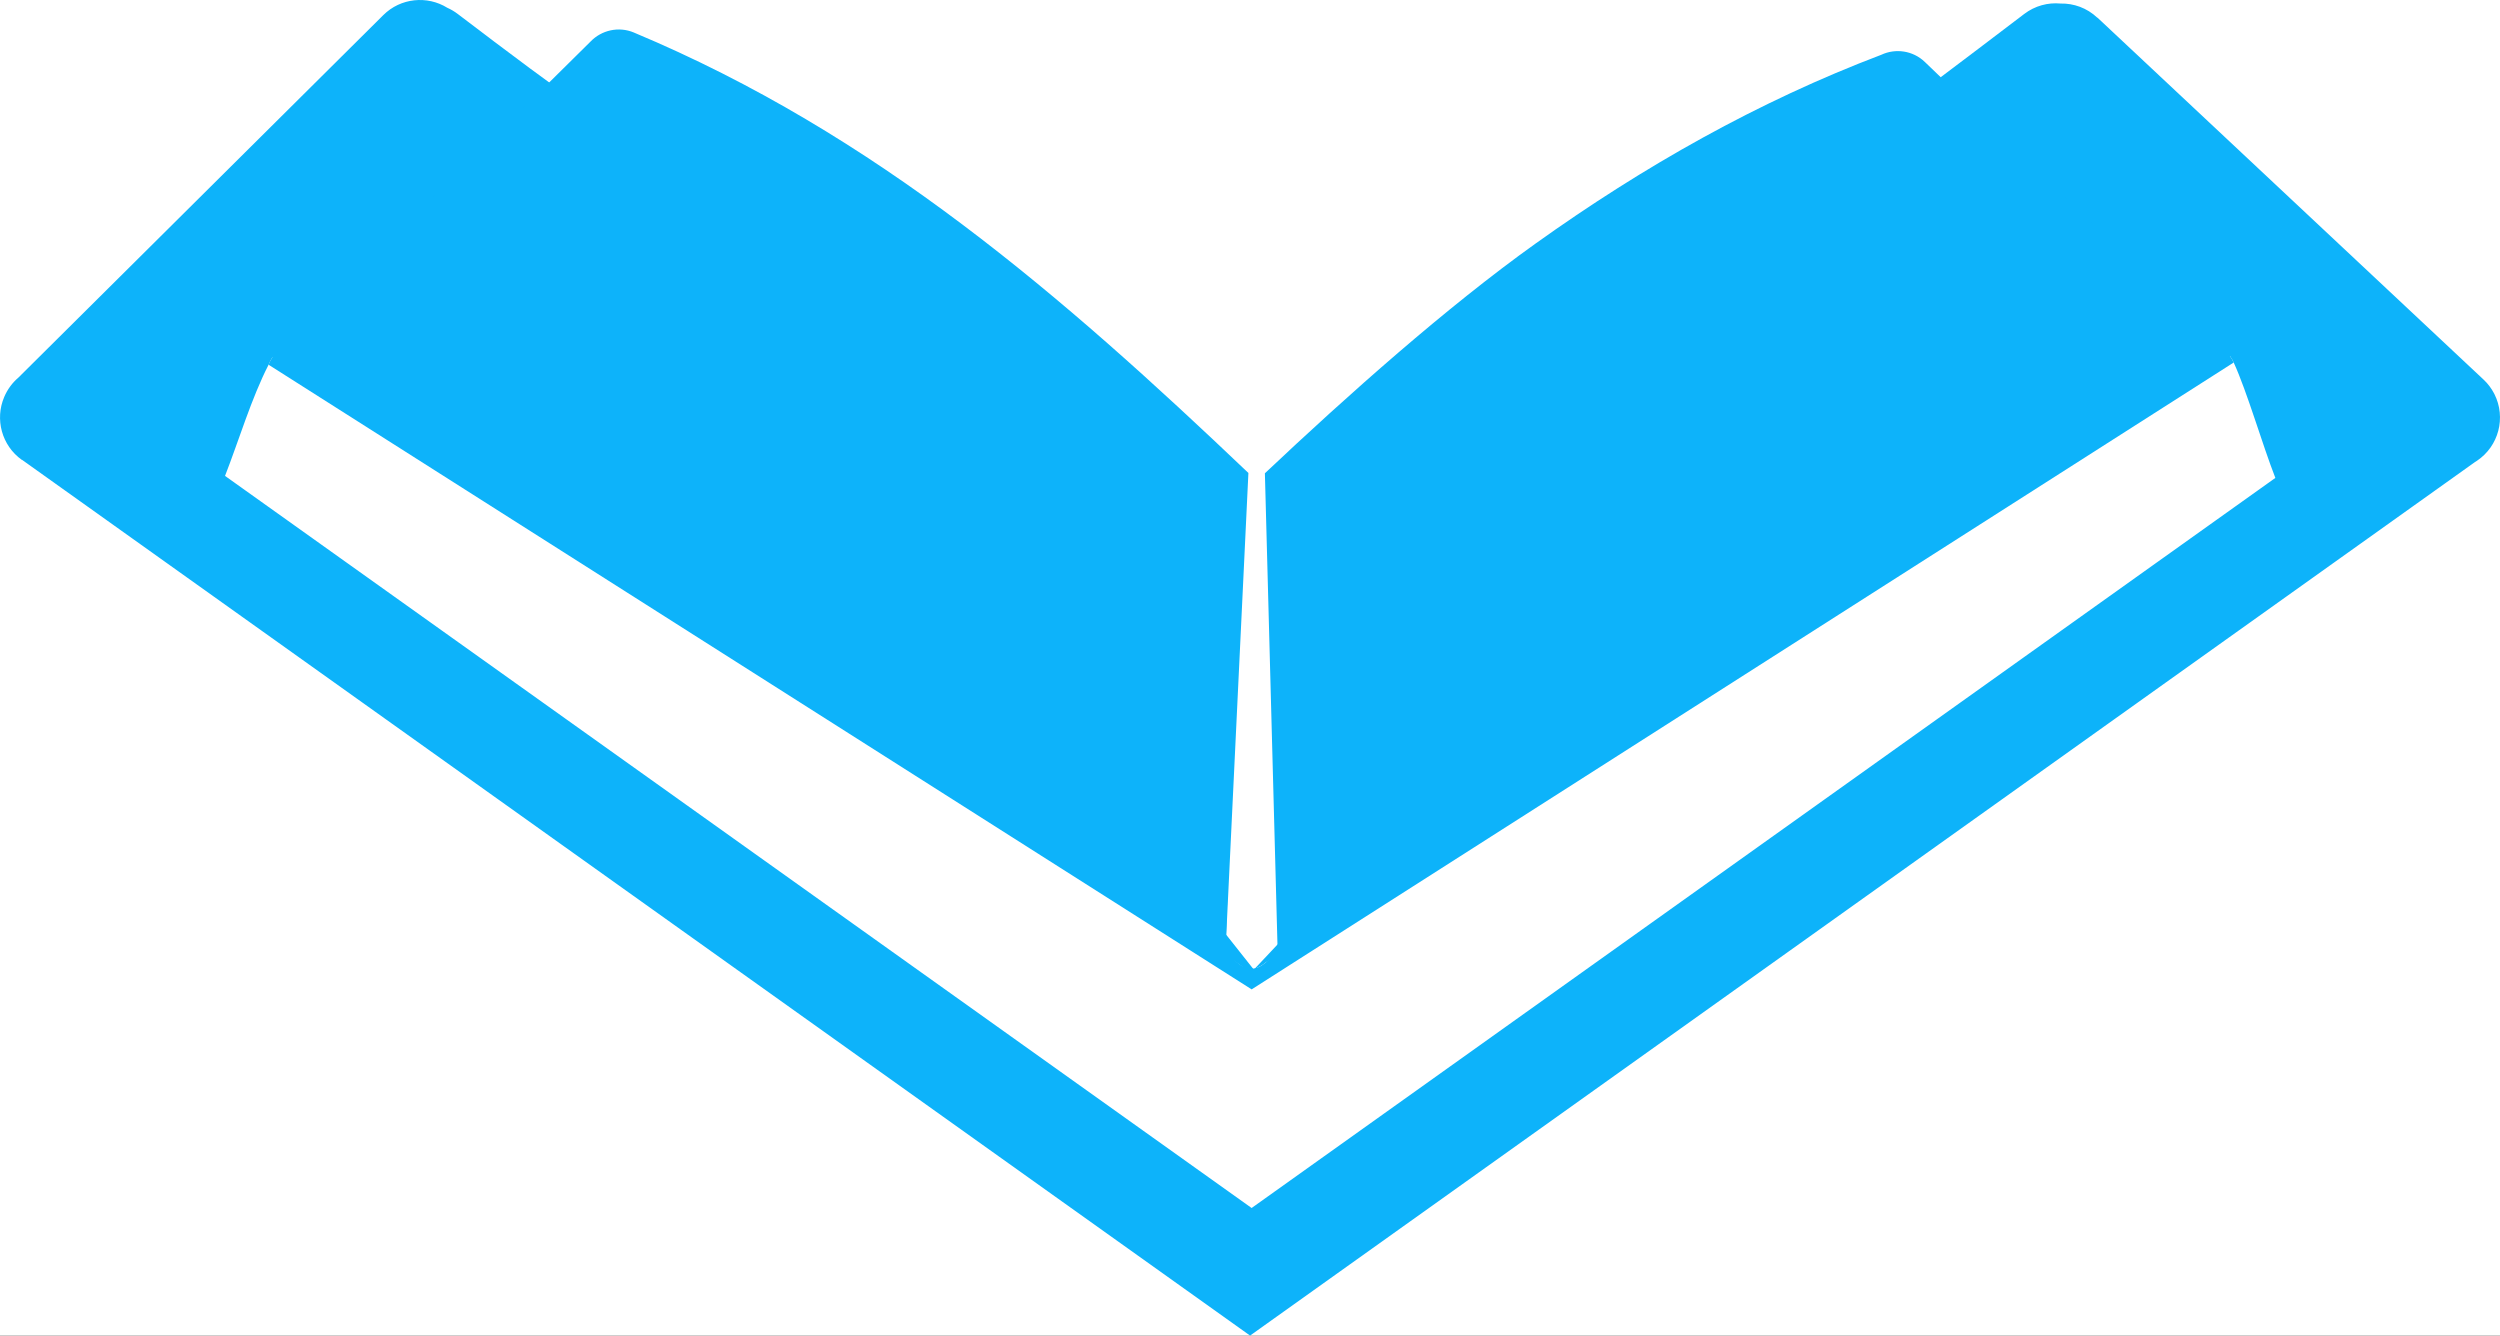
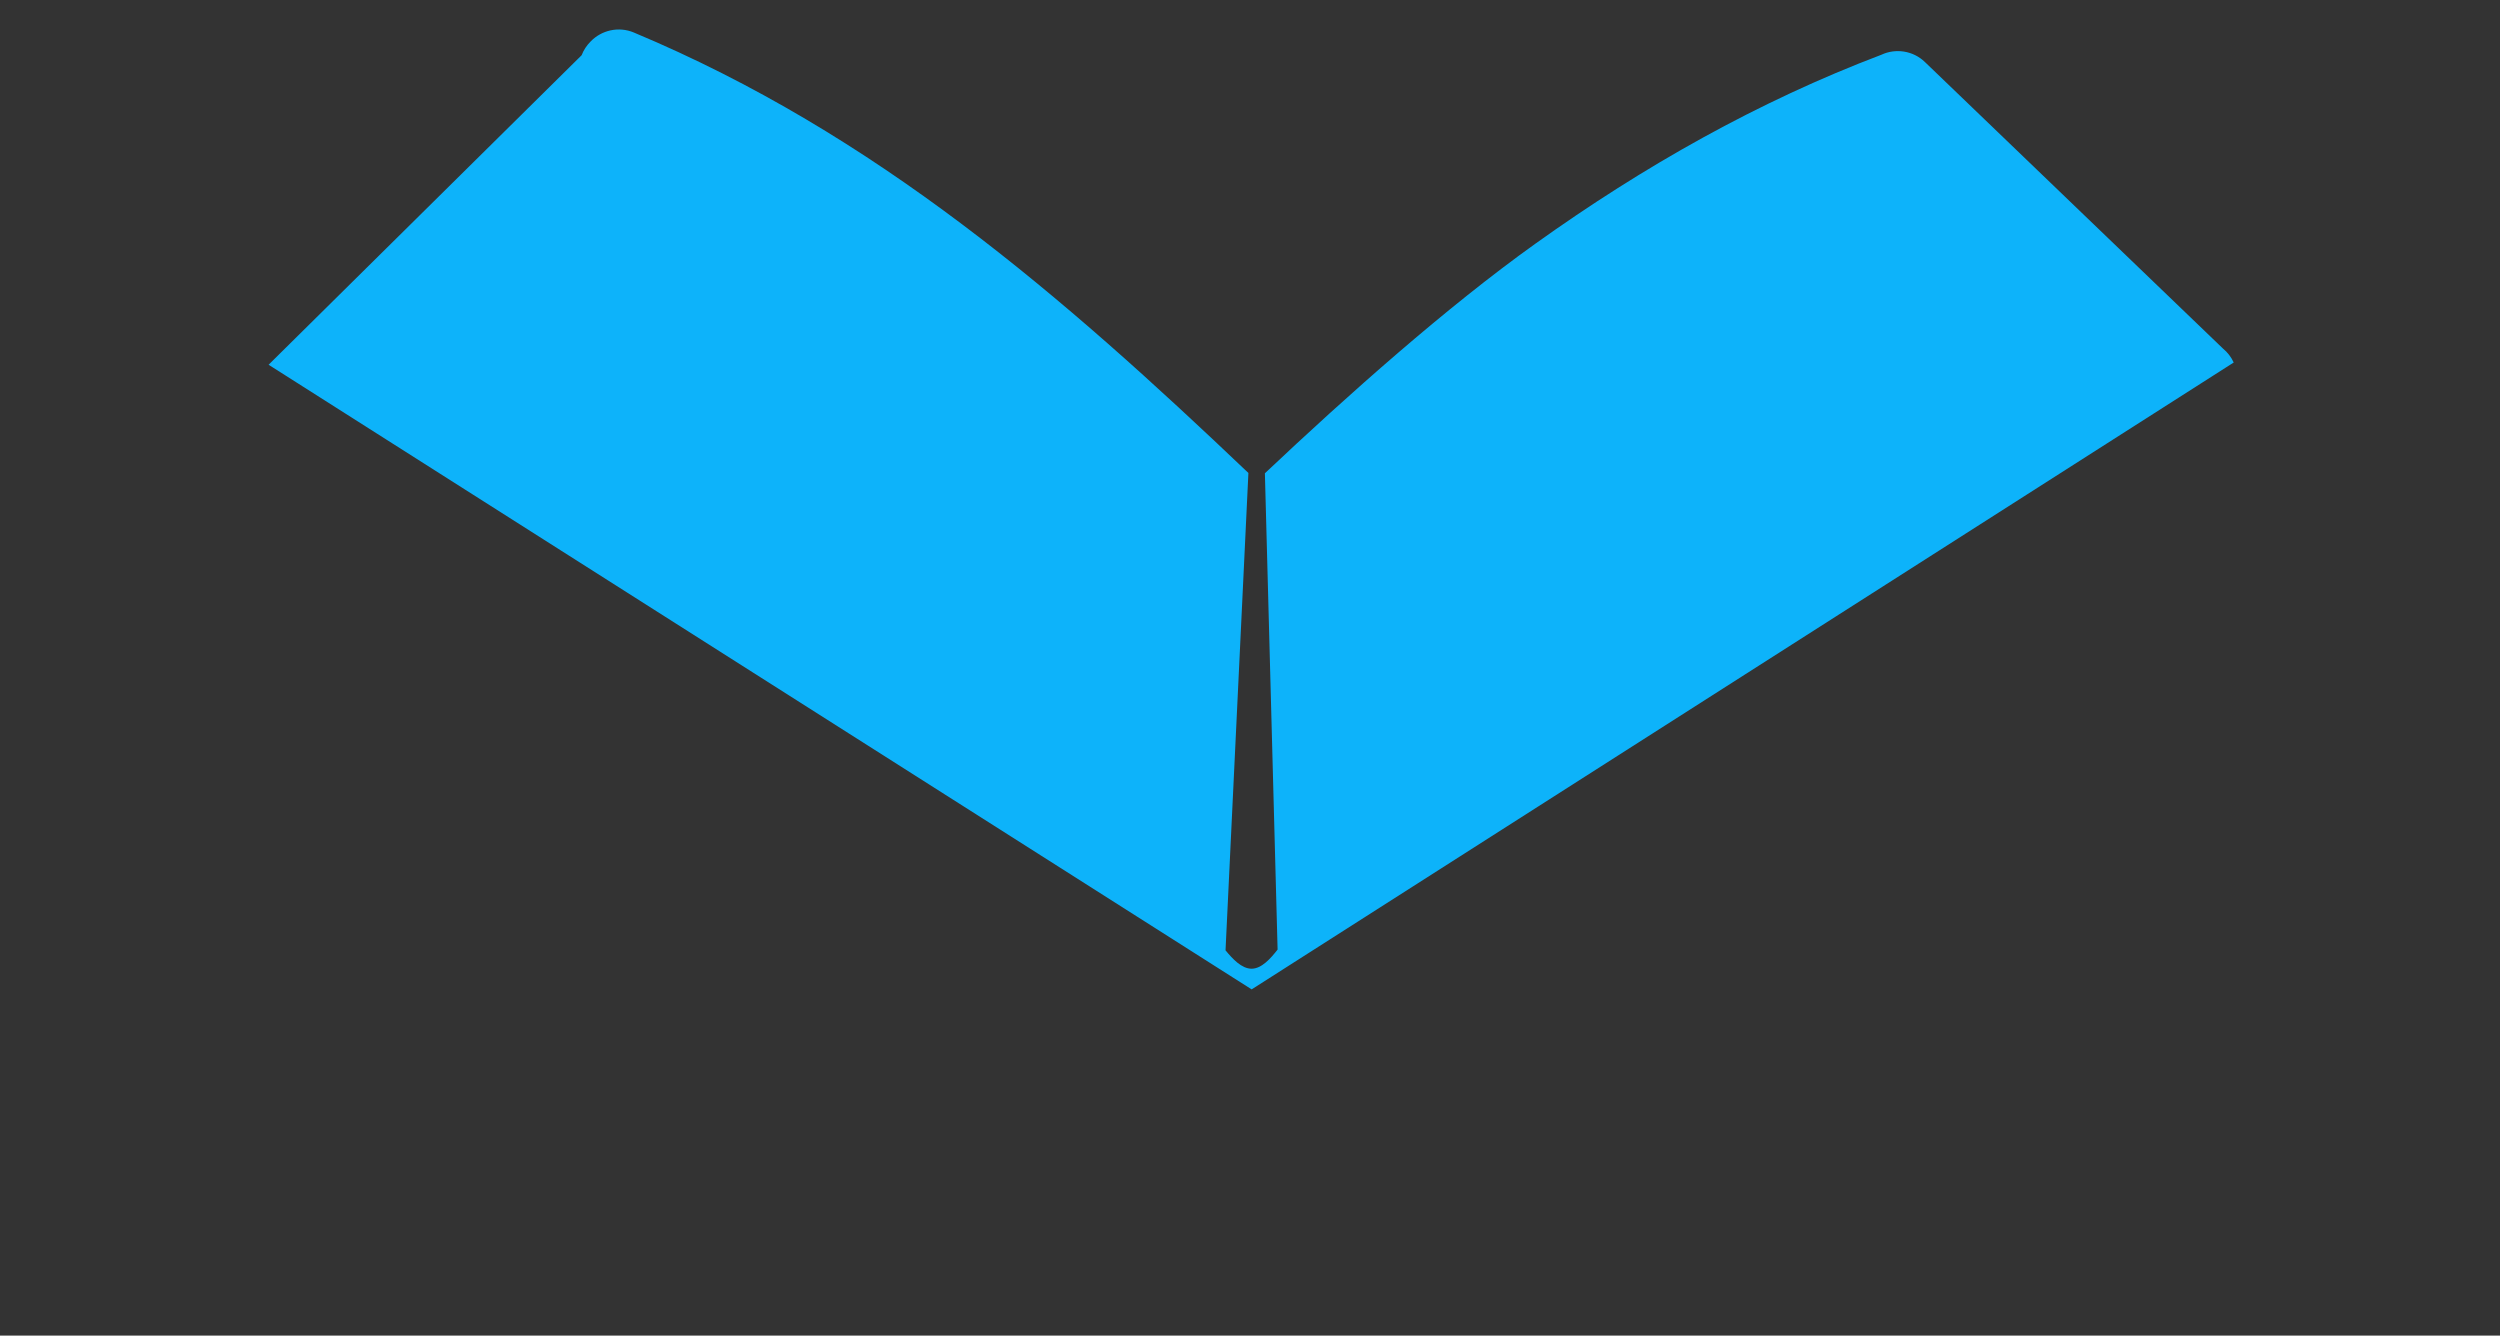
<svg xmlns="http://www.w3.org/2000/svg" xmlns:ns1="http://sodipodi.sourceforge.net/DTD/sodipodi-0.dtd" xmlns:ns2="http://www.inkscape.org/namespaces/inkscape" version="1.1" width="93.245pt" height="49.815pt" id="svg90" viewBox="0 0 93.245 49.815" ns1:docname="сайт халяль лайф eng.cdr">
  <rect x="0" y="0" width="93.245" height="49.815" fill="#333333" stroke="none" />
  <defs id="defs90" />
  <ns1:namedview id="namedview90" pagecolor="#ffffff" bordercolor="#000000" borderopacity="0.25" ns2:showpageshadow="2" ns2:pageopacity="0.0" ns2:pagecheckerboard="0" ns2:deskcolor="#d1d1d1" ns2:document-units="pt" />
-   <path d="M -105.176,-38.867 V 314.615 q 0,14.439 14.439,14.439 H 183.996 q 14.438,0 14.438,-14.439 V -38.867 q 0,-14.438 -14.438,-14.438 H -90.737 q -14.439,0 -14.439,14.438 z" style="fill:#ffffff;fill-rule:evenodd" id="path5" />
  <g id="Layer1188" ns2:export-filename="Layer1188.png" ns2:export-xdpi="96" ns2:export-ydpi="96" transform="translate(-1273.72,-1137.018)">
-     <path d="m 1351.953,1137.678 14.397,13.496 v 0 c 0.162,0.152 0.293,0.326 0.391,0.513 v 0 l 0.018,0.035 c 0.434,0.864 0.165,1.936 -0.659,2.486 l -0.071,0.045 -27.526,19.63 -18.158,12.95 -18.16,-12.951 -27.64,-19.711 h -0.01 c -0.755,-0.539 -1.009,-1.52 -0.66,-2.341 0.122,-0.29 0.306,-0.537 0.532,-0.729 l 13.609,-13.519 c 0.648,-0.645 1.64,-0.736 2.385,-0.275 0.137,0.061 0.268,0.138 0.392,0.232 1.861,1.418 3.507,2.653 5.426,4.006 l 23.698,16.468 -0.467,13.863 1.036,1.308 0.933,-0.991 c 3.093,-3.284 -0.158,-14.236 0.045,-14.38 9.408,-6.642 18.622,-13.316 27.755,-20.274 0.403,-0.307 0.887,-0.432 1.354,-0.389 0.49,-0.011 0.985,0.163 1.37,0.526 z m -31.597,35.605 c -11.629,-8.176 -22.087,-17.523 -36.475,-22.94 -0.059,0.089 -0.107,0.182 -0.144,0.28 -0.637,1.24 -1.103,2.808 -1.624,4.145 l 38.29,27.306 38.183,-27.231 c -0.494,-1.267 -1.048,-3.199 -1.553,-4.303 -0.04,-0.087 -0.087,-0.169 -0.141,-0.244 -13.249,5.862 -23.97,15.076 -35.954,22.613 -0.096,0.08 -0.196,0.147 -0.301,0.188 l -0.282,0.178 z" style="fill:#0db3fa;fill-rule:evenodd" id="path48" />
-     <path d="m 1283.738,1150.622 36.666,23.298 36.629,-23.381 c -0.095,-0.207 -0.232,-0.382 -0.397,-0.517 l -11.121,-10.691 v 0 c -0.446,-0.429 -1.094,-0.517 -1.623,-0.271 -4.605,1.749 -8.857,4.154 -12.898,7.042 -3.329,2.38 -6.984,5.635 -10.096,8.568 l 0.474,17.765 c -0.254,0.326 -0.593,0.713 -0.97,0.714 -0.37,0 -0.711,-0.367 -0.972,-0.686 l 0.853,-17.804 c -6.95,-6.617 -13.895,-12.649 -22.921,-16.428 h 10e-4 c -0.571,-0.239 -1.207,-0.087 -1.613,0.333 l -11.68,11.55 v 0 c -0.152,0.15 -0.264,0.326 -0.336,0.513 z" style="fill:#0db3fa;fill-rule:evenodd" id="path49" />
+     <path d="m 1283.738,1150.622 36.666,23.298 36.629,-23.381 c -0.095,-0.207 -0.232,-0.382 -0.397,-0.517 l -11.121,-10.691 v 0 c -0.446,-0.429 -1.094,-0.517 -1.623,-0.271 -4.605,1.749 -8.857,4.154 -12.898,7.042 -3.329,2.38 -6.984,5.635 -10.096,8.568 l 0.474,17.765 c -0.254,0.326 -0.593,0.713 -0.97,0.714 -0.37,0 -0.711,-0.367 -0.972,-0.686 l 0.853,-17.804 c -6.95,-6.617 -13.895,-12.649 -22.921,-16.428 h 10e-4 c -0.571,-0.239 -1.207,-0.087 -1.613,0.333 v 0 c -0.152,0.15 -0.264,0.326 -0.336,0.513 z" style="fill:#0db3fa;fill-rule:evenodd" id="path49" />
  </g>
</svg>